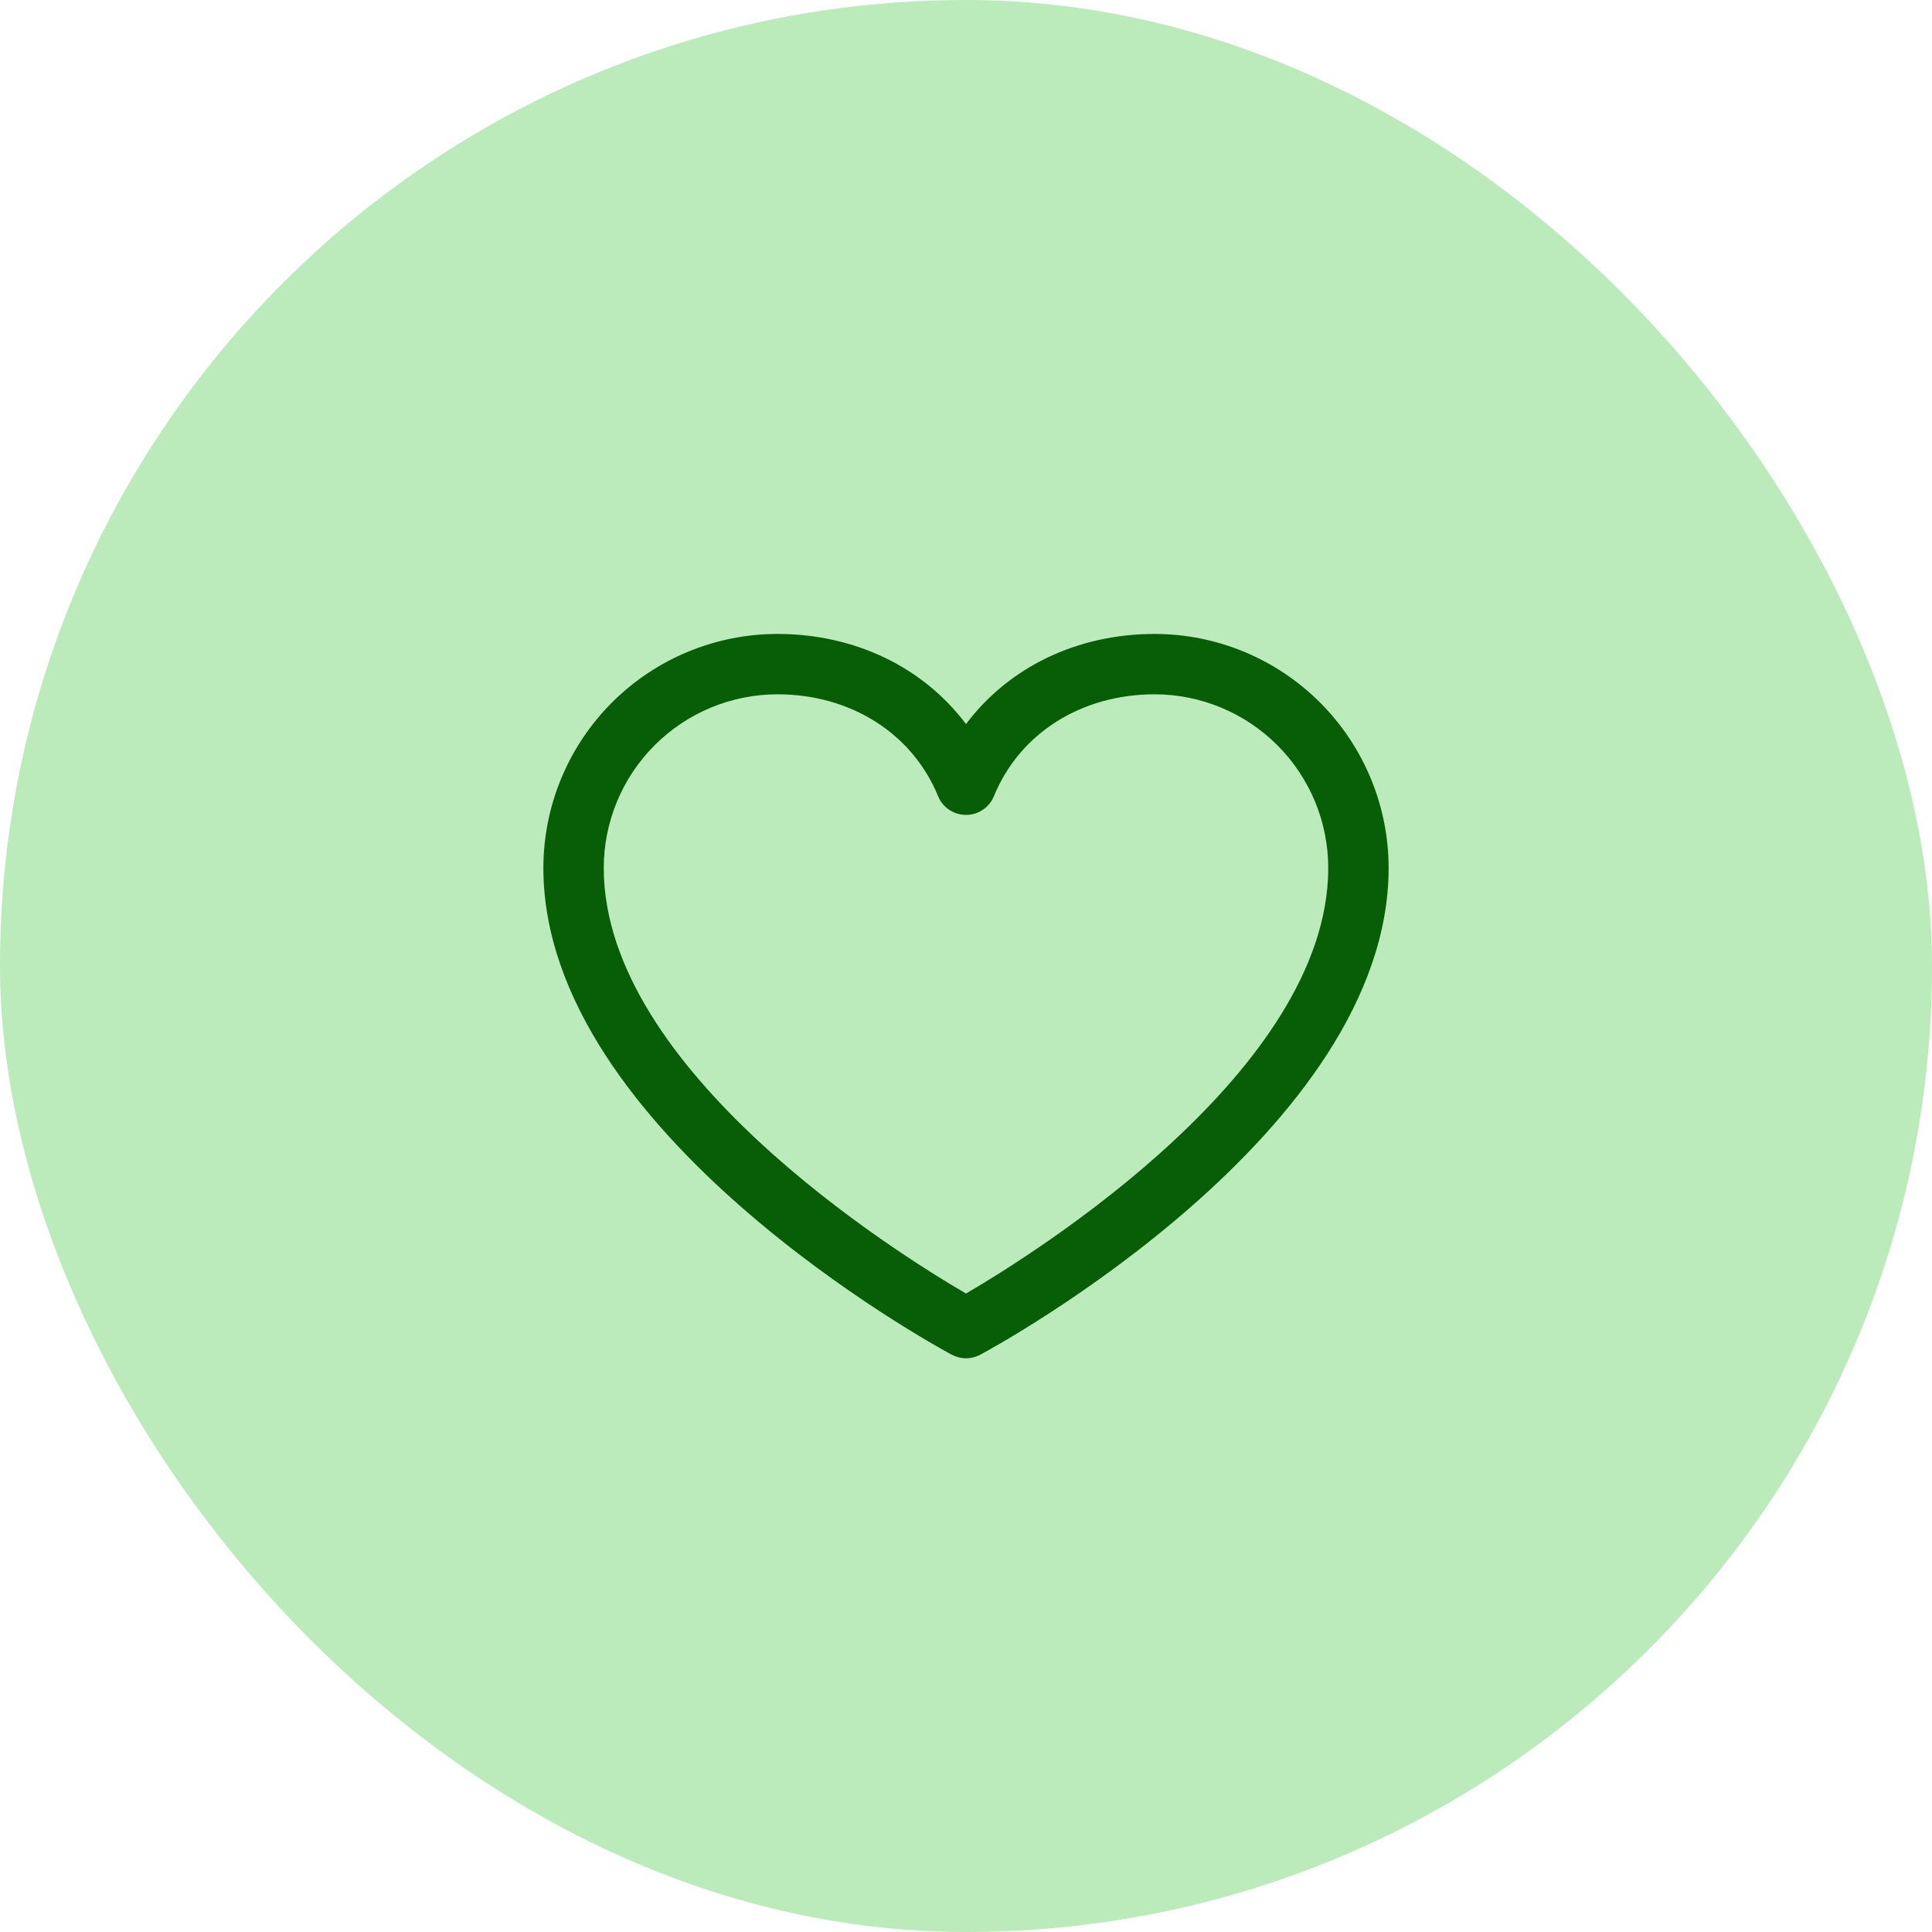
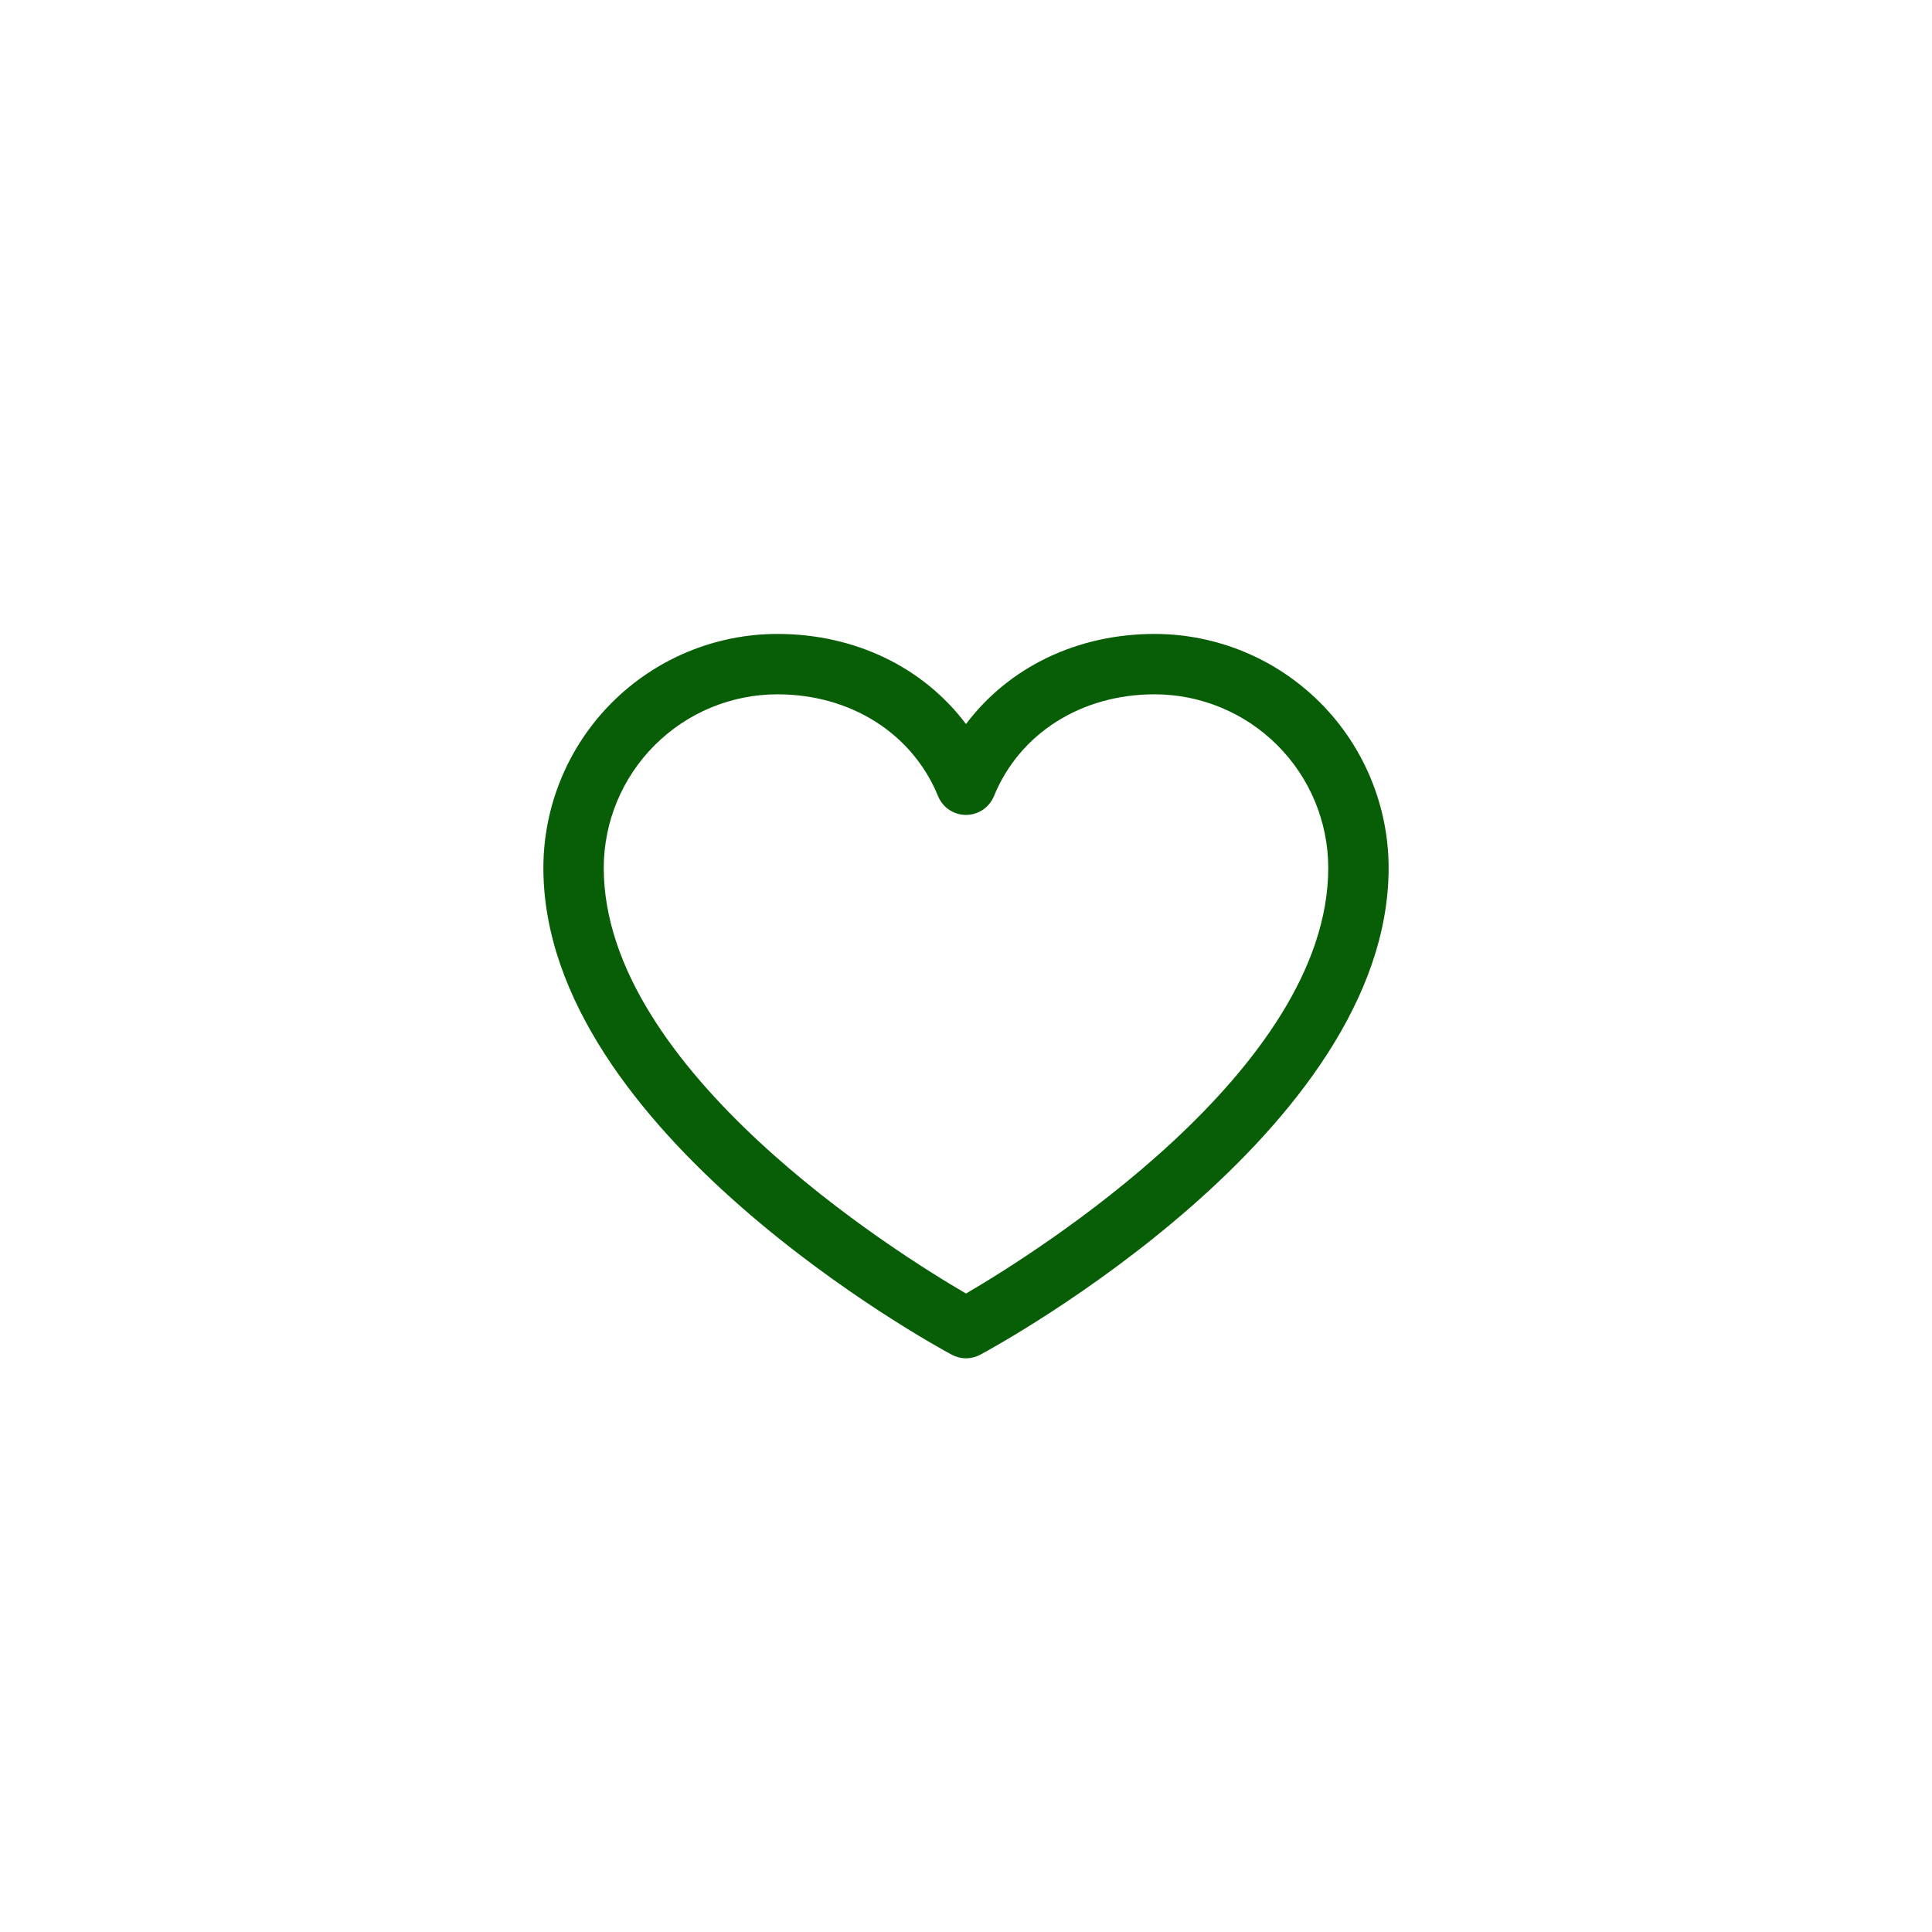
<svg xmlns="http://www.w3.org/2000/svg" width="40" height="40" viewBox="0 0 40 40" fill="none">
-   <rect width="40" height="40" rx="20" fill="#BBEBBA" />
-   <path d="M23.906 13.125C22.293 13.125 20.881 13.819 20 14.991C19.119 13.819 17.707 13.125 16.094 13.125C14.81 13.126 13.578 13.637 12.67 14.545C11.762 15.453 11.251 16.685 11.25 17.969C11.25 23.438 19.359 27.864 19.704 28.047C19.795 28.096 19.897 28.122 20 28.122C20.103 28.122 20.205 28.096 20.296 28.047C20.641 27.864 28.75 23.438 28.75 17.969C28.749 16.685 28.238 15.453 27.33 14.545C26.422 13.637 25.19 13.126 23.906 13.125ZM20 26.781C18.573 25.95 12.5 22.163 12.5 17.969C12.501 17.016 12.88 16.103 13.554 15.429C14.228 14.755 15.141 14.376 16.094 14.375C17.613 14.375 18.889 15.184 19.422 16.484C19.469 16.599 19.549 16.697 19.652 16.766C19.755 16.835 19.876 16.872 20 16.872C20.124 16.872 20.245 16.835 20.348 16.766C20.451 16.697 20.531 16.599 20.578 16.484C21.111 15.182 22.387 14.375 23.906 14.375C24.859 14.376 25.772 14.755 26.446 15.429C27.12 16.103 27.499 17.016 27.5 17.969C27.5 22.157 21.425 25.949 20 26.781Z" fill="#085E06" />
+   <path d="M23.906 13.125C22.293 13.125 20.881 13.819 20 14.991C19.119 13.819 17.707 13.125 16.094 13.125C14.81 13.126 13.578 13.637 12.67 14.545C11.762 15.453 11.251 16.685 11.25 17.969C11.25 23.438 19.359 27.864 19.704 28.047C19.795 28.096 19.897 28.122 20 28.122C20.103 28.122 20.205 28.096 20.296 28.047C20.641 27.864 28.75 23.438 28.75 17.969C28.749 16.685 28.238 15.453 27.33 14.545C26.422 13.637 25.19 13.126 23.906 13.125ZM20 26.781C18.573 25.95 12.5 22.163 12.5 17.969C12.501 17.016 12.88 16.103 13.554 15.429C14.228 14.755 15.141 14.376 16.094 14.375C17.613 14.375 18.889 15.184 19.422 16.484C19.469 16.599 19.549 16.697 19.652 16.766C19.755 16.835 19.876 16.872 20 16.872C20.124 16.872 20.245 16.835 20.348 16.766C20.451 16.697 20.531 16.599 20.578 16.484C21.111 15.182 22.387 14.375 23.906 14.375C24.859 14.376 25.772 14.755 26.446 15.429C27.12 16.103 27.499 17.016 27.5 17.969C27.5 22.157 21.425 25.949 20 26.781" fill="#085E06" />
</svg>